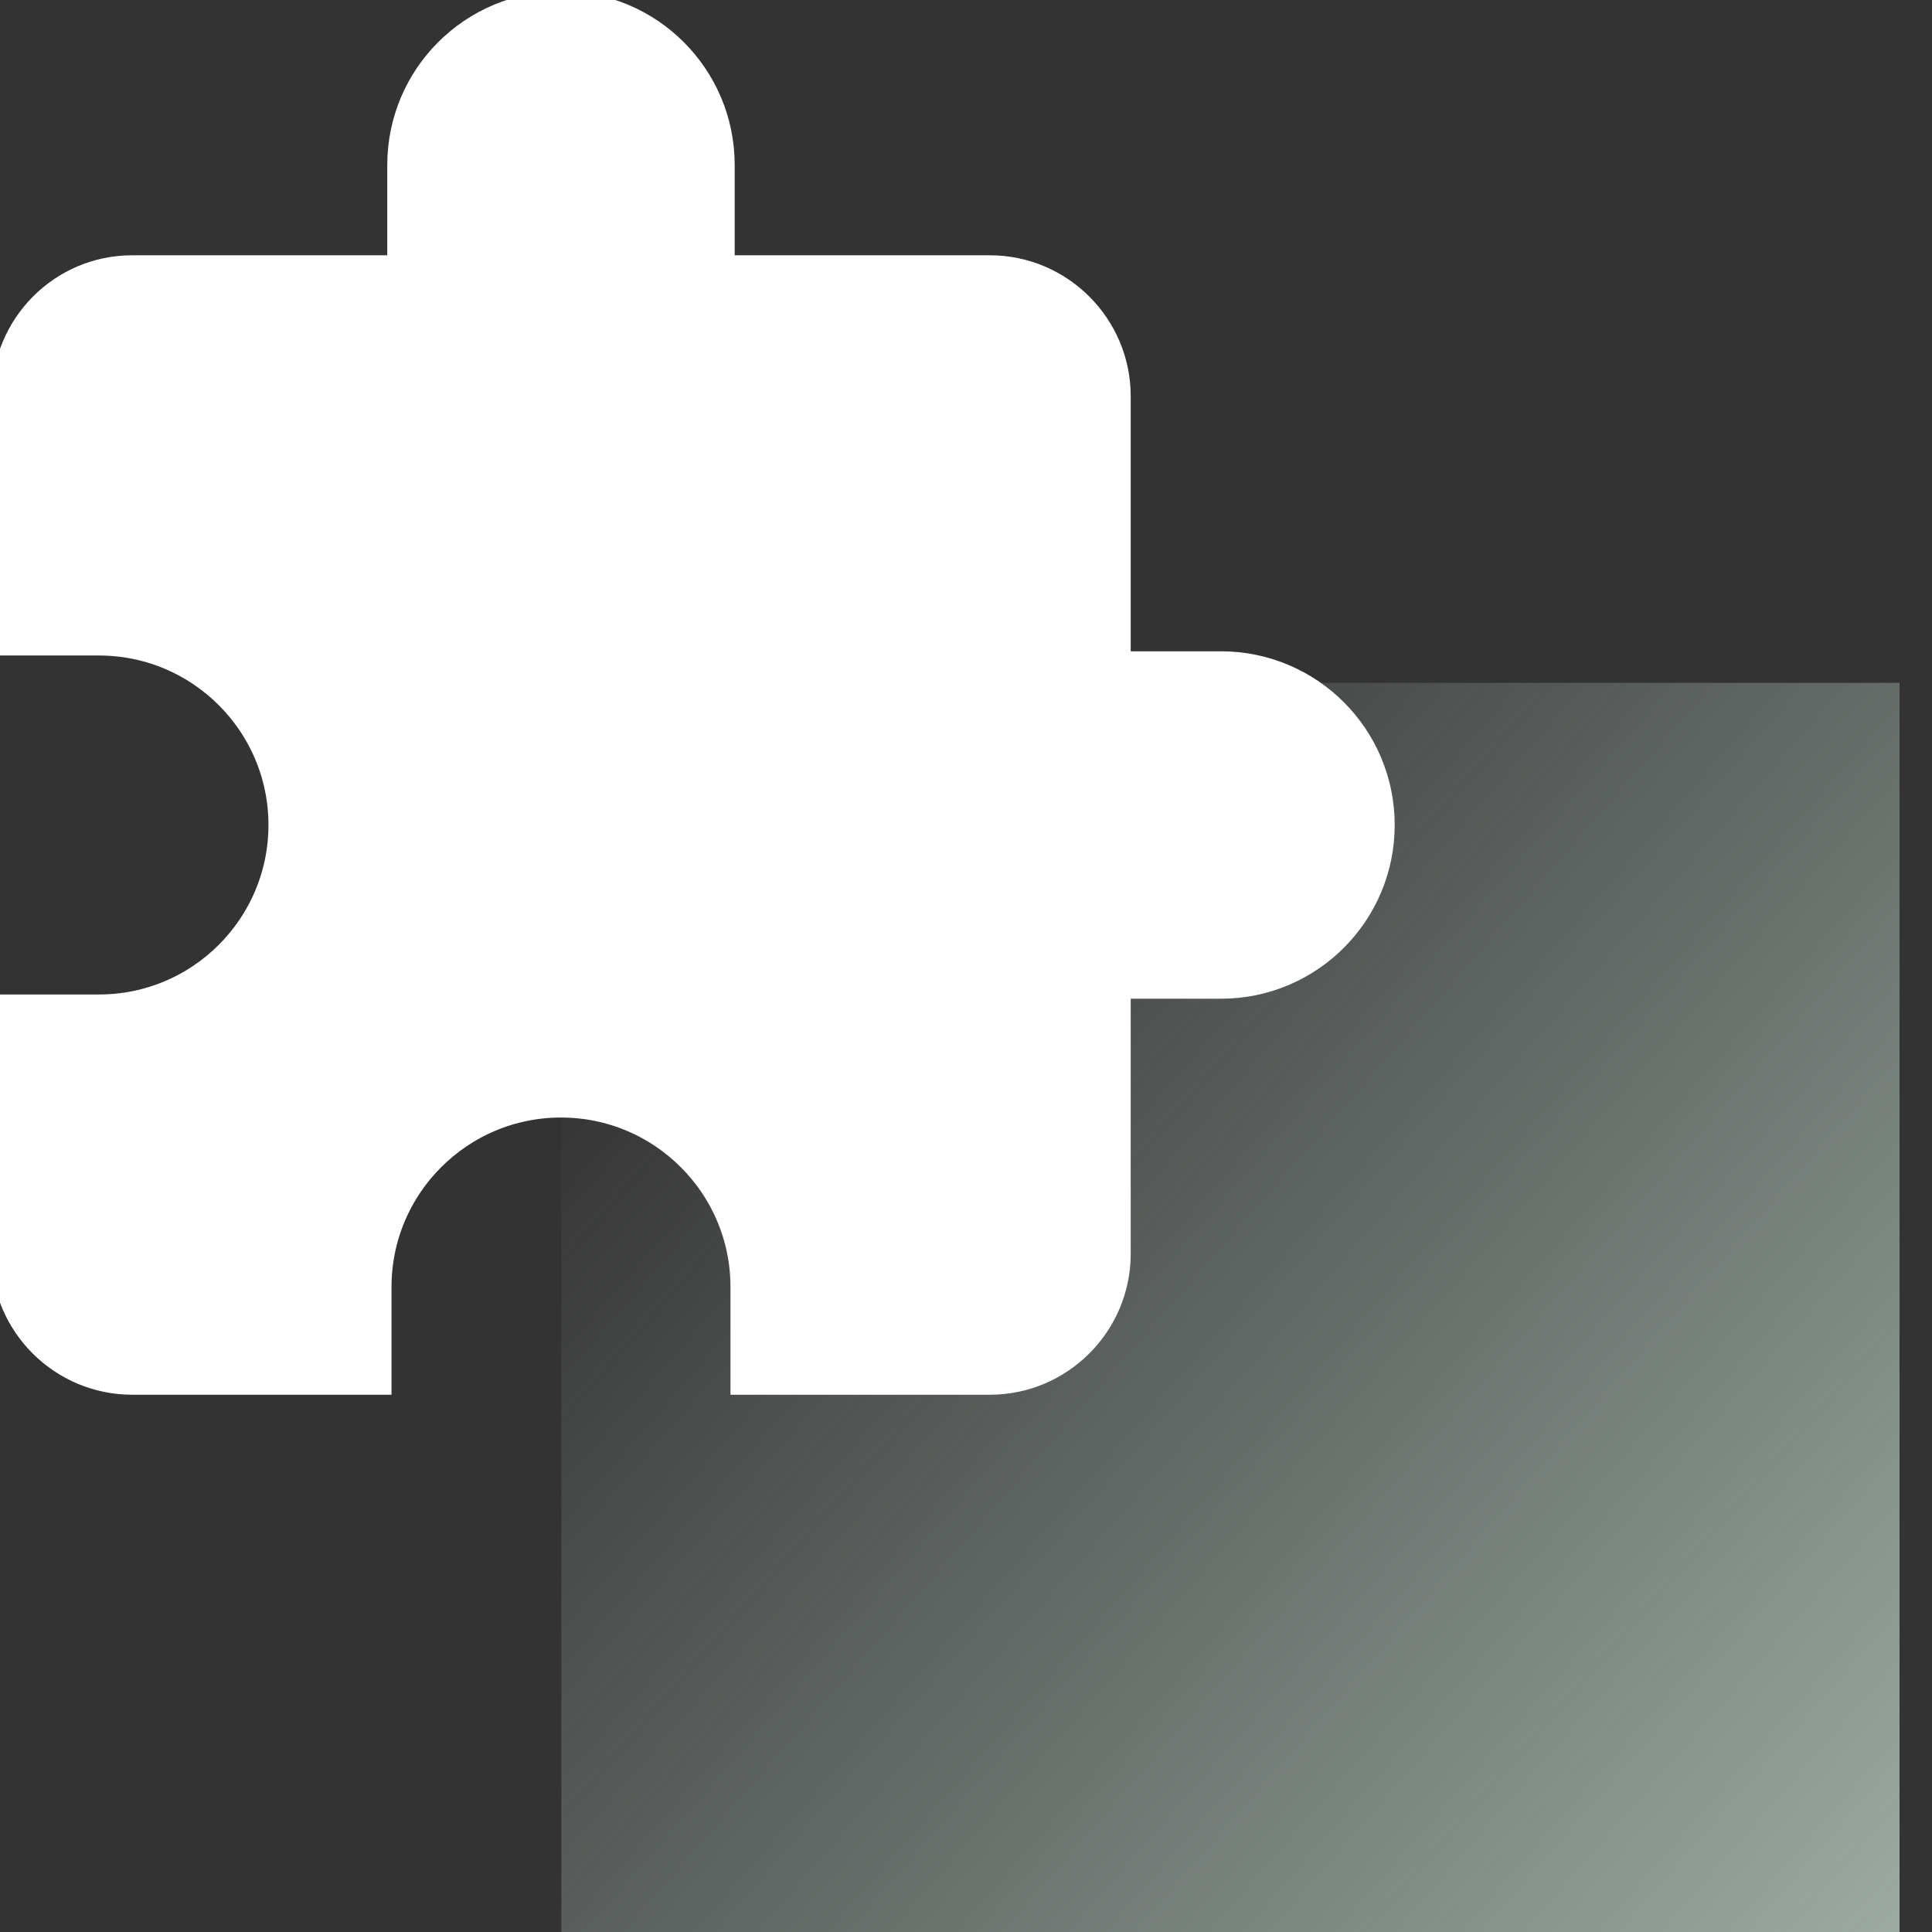
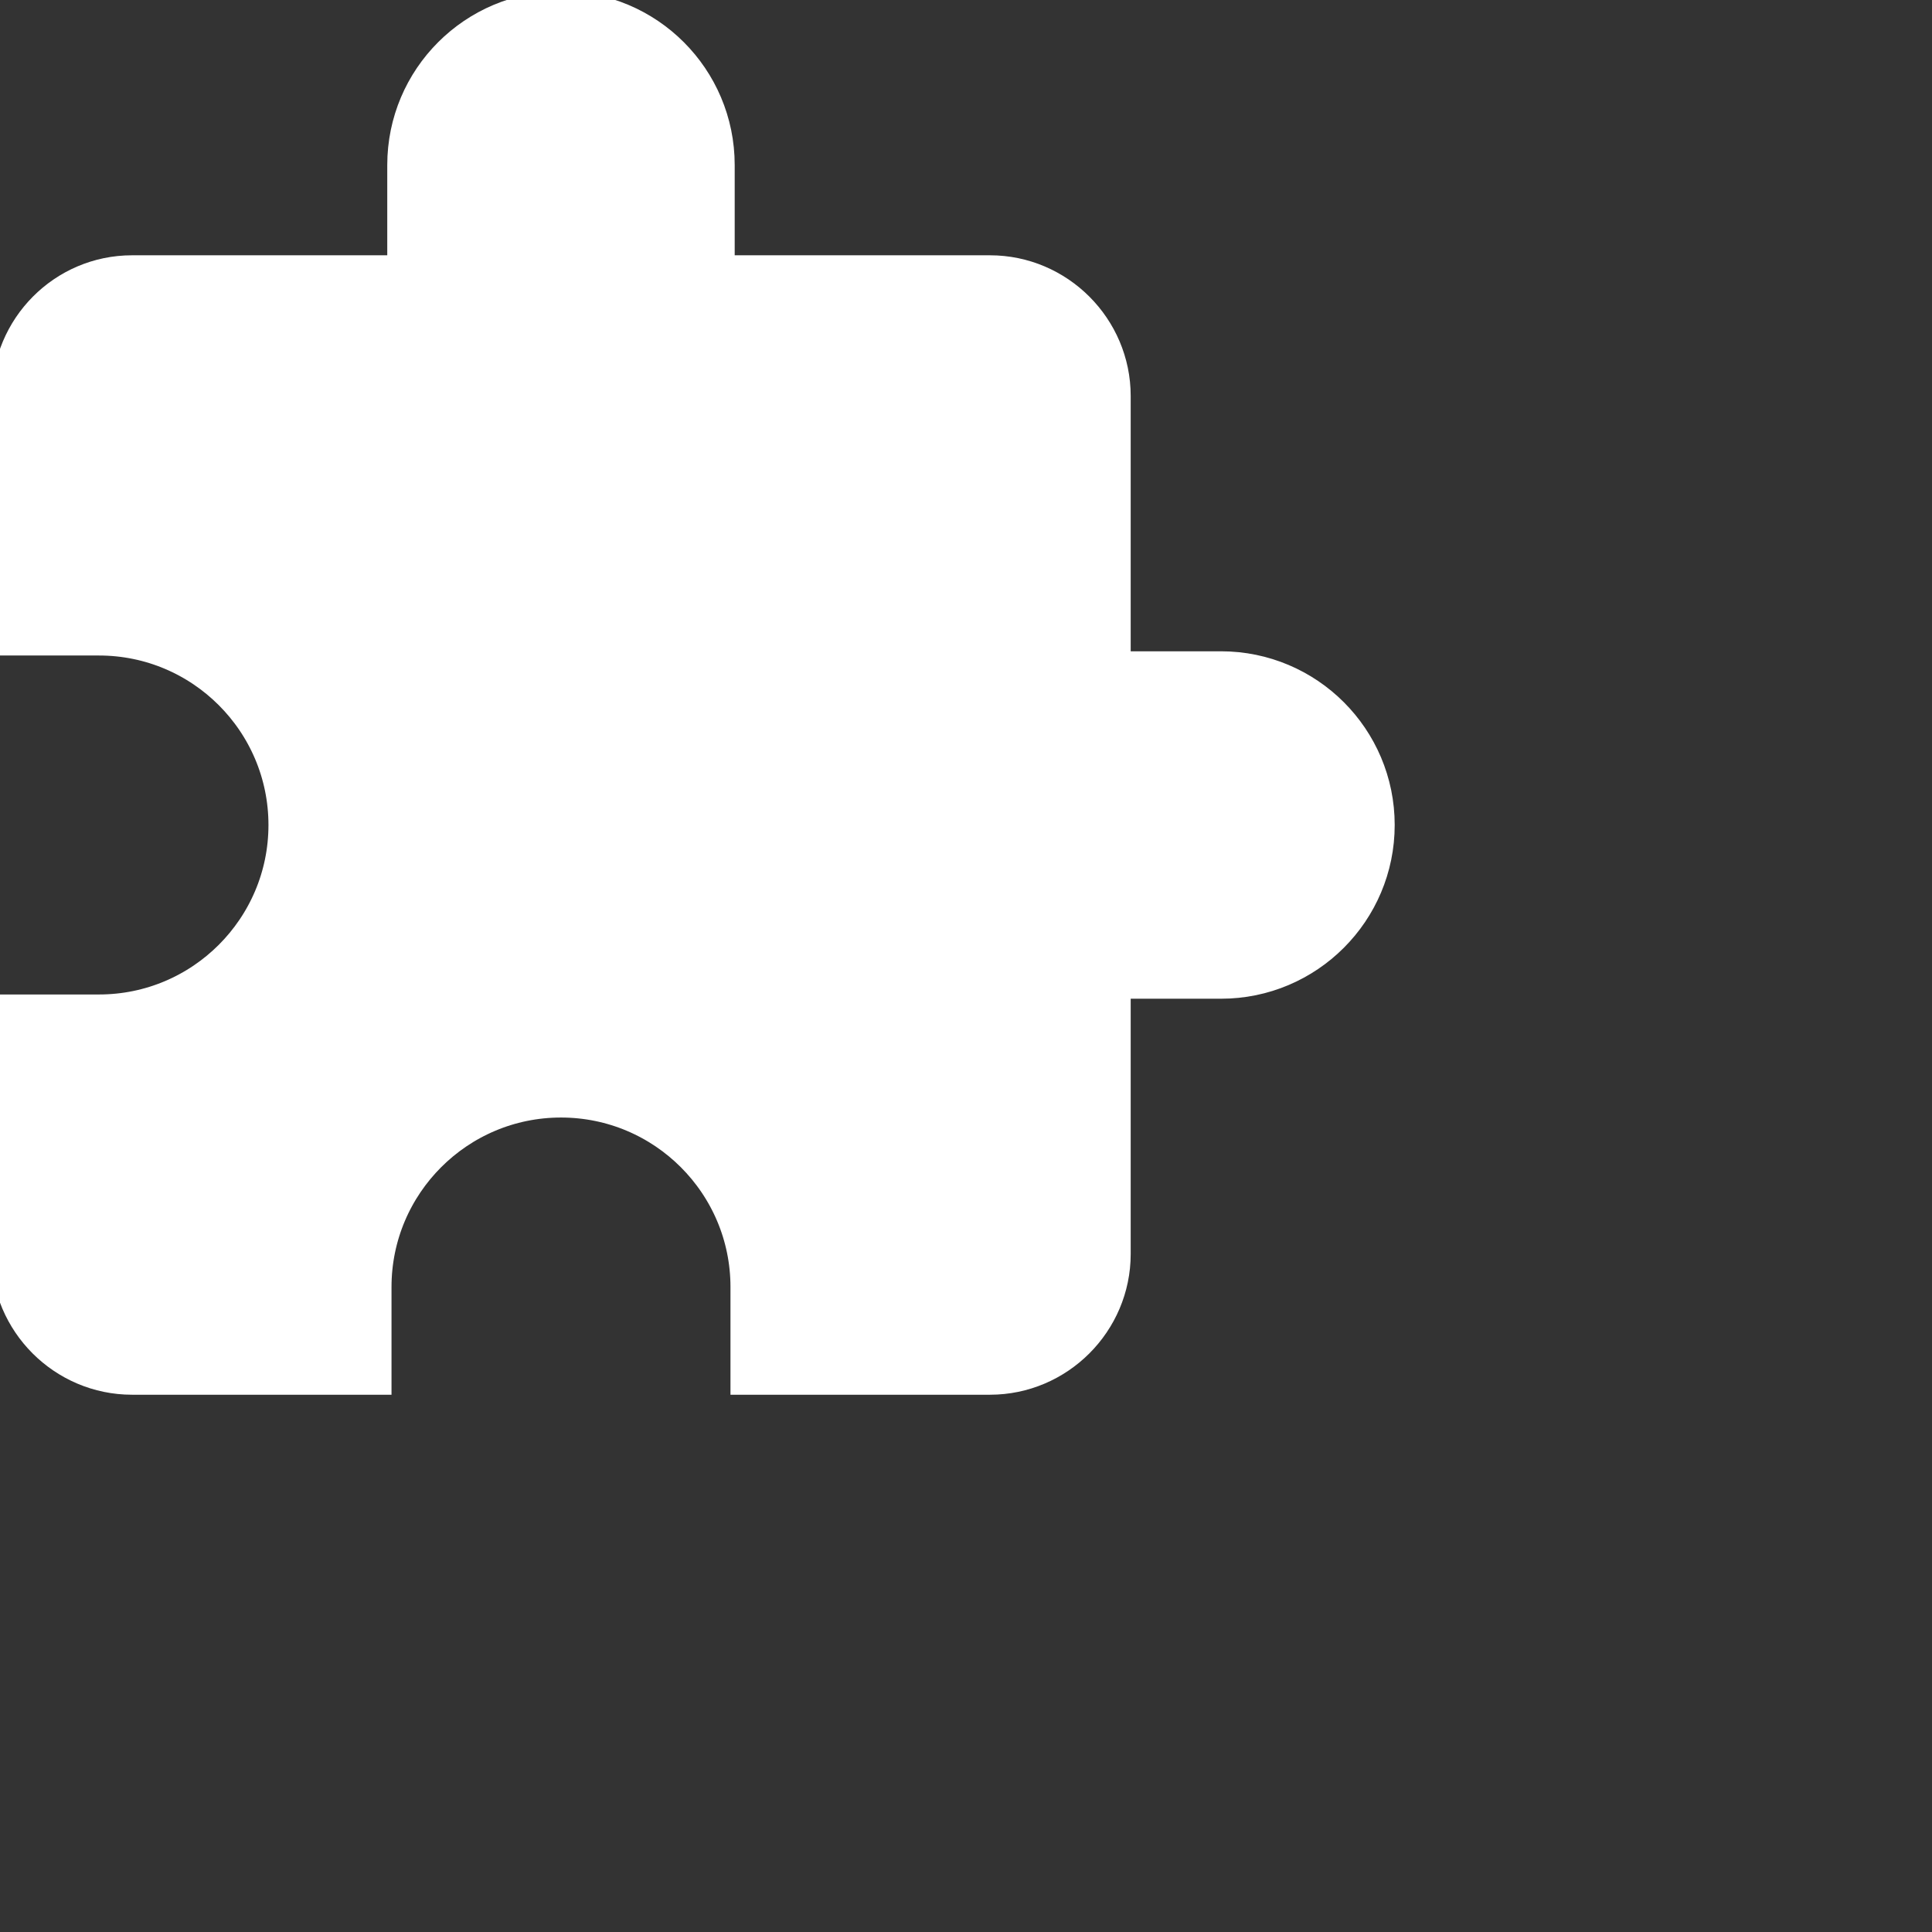
<svg xmlns="http://www.w3.org/2000/svg" width="65" height="65" viewBox="0 0 65 65" fill="none">
  <rect x="0" y="0" width="65" height="65" fill="#333333" stroke="none" />
  <g clip-path="url(#clip0_1192_2020)">
-     <path d="M63.908 22.973H18.886V65H63.908V22.973Z" fill="url(#paint0_linear_1192_2020)" />
    <path d="M37.041 22.205V22.912H37.748H41.079C43.753 22.912 45.923 25.082 45.923 27.756C45.923 30.43 43.753 32.601 41.079 32.601H37.748H37.041V33.307V42.189C37.041 44.242 35.359 45.924 33.307 45.924H25.576V43.3C25.576 39.601 22.573 36.598 18.874 36.598C15.175 36.598 12.172 39.601 12.172 43.3V45.924H4.441C2.388 45.924 0.706 44.242 0.706 42.189V34.458H3.33C7.029 34.458 10.032 31.455 10.032 27.756C10.032 24.058 7.029 21.054 3.33 21.054H0.728V13.323C0.728 11.266 2.393 9.589 4.441 9.589H13.322H14.029V8.882V5.551C14.029 2.877 16.2 0.707 18.874 0.707C21.548 0.707 23.718 2.877 23.718 5.551V8.882V9.589H24.425H33.307C35.359 9.589 37.041 11.271 37.041 13.323V22.205Z" fill="white" stroke="white" stroke-width="2" />
  </g>
  <defs>
    <linearGradient id="paint0_linear_1192_2020" x1="97.5" y1="81.957" x2="30" y2="23" gradientUnits="userSpaceOnUse">
      <stop stop-color="#E3FCEF" />
      <stop offset="1" stop-color="#E3FCEF" stop-opacity="0" />
    </linearGradient>
    <clipPath id="clip0_1192_2020">
      <rect width="65" height="65" fill="white" />
    </clipPath>
  </defs>
</svg>